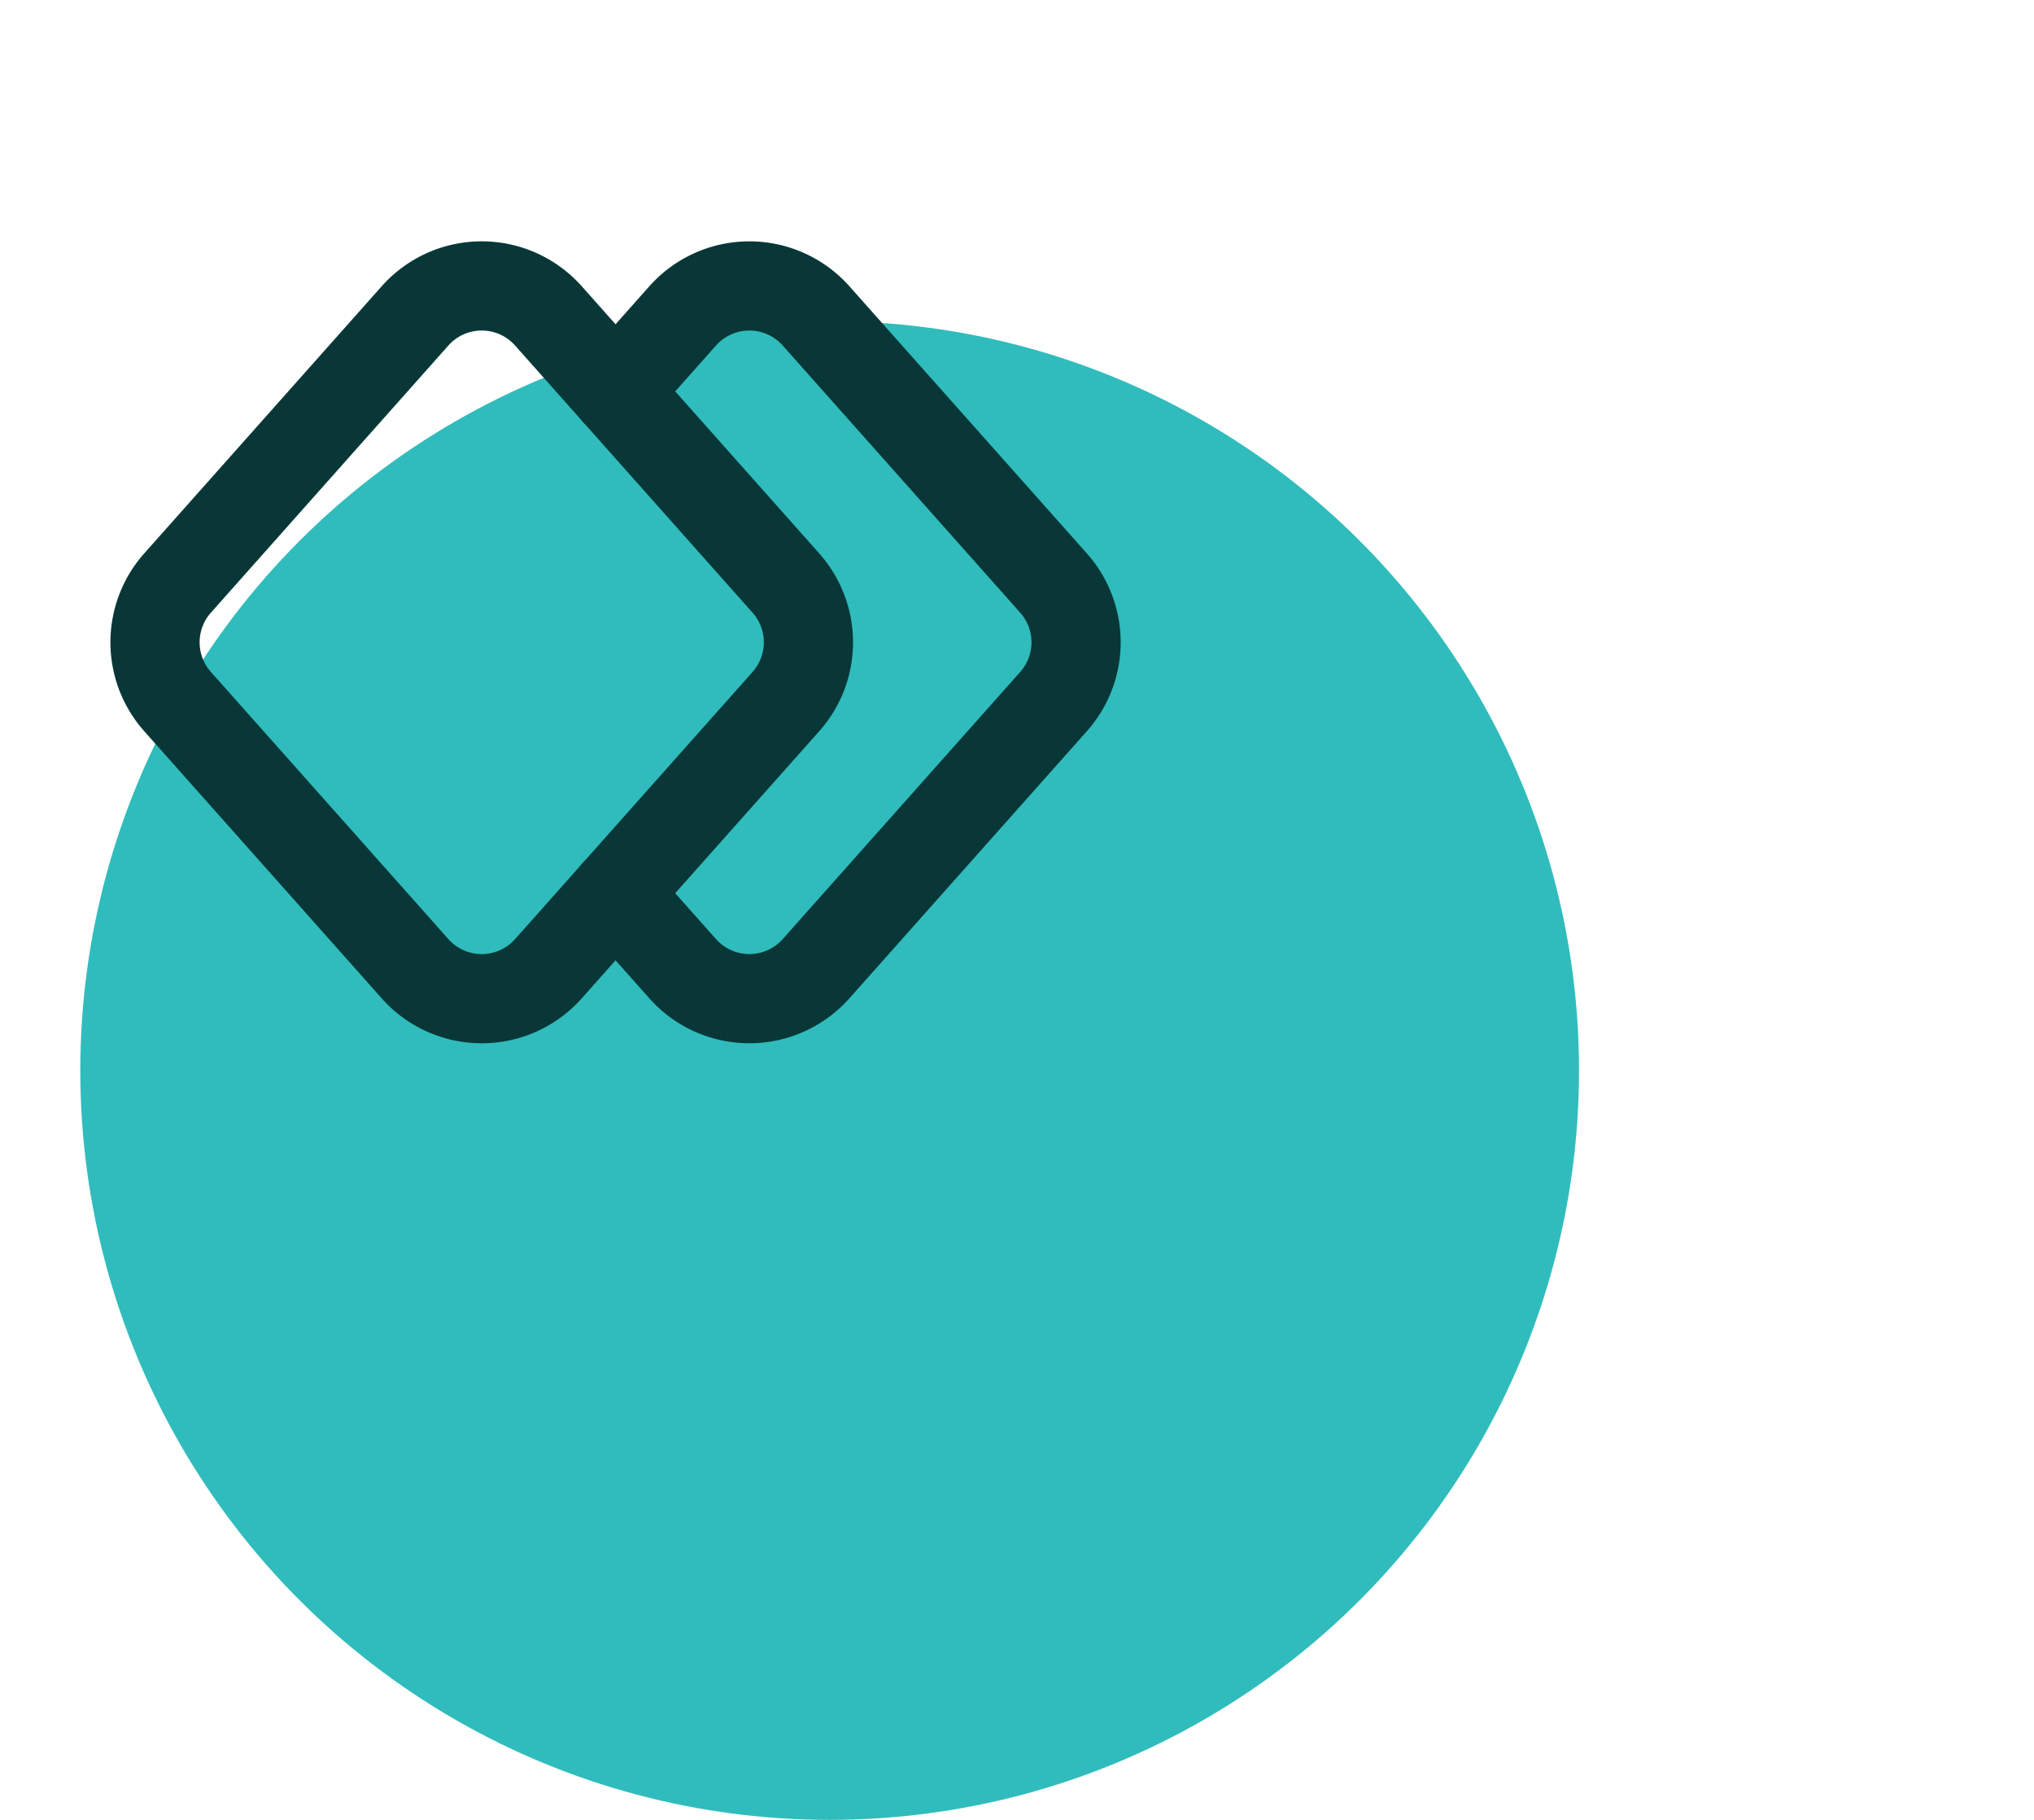
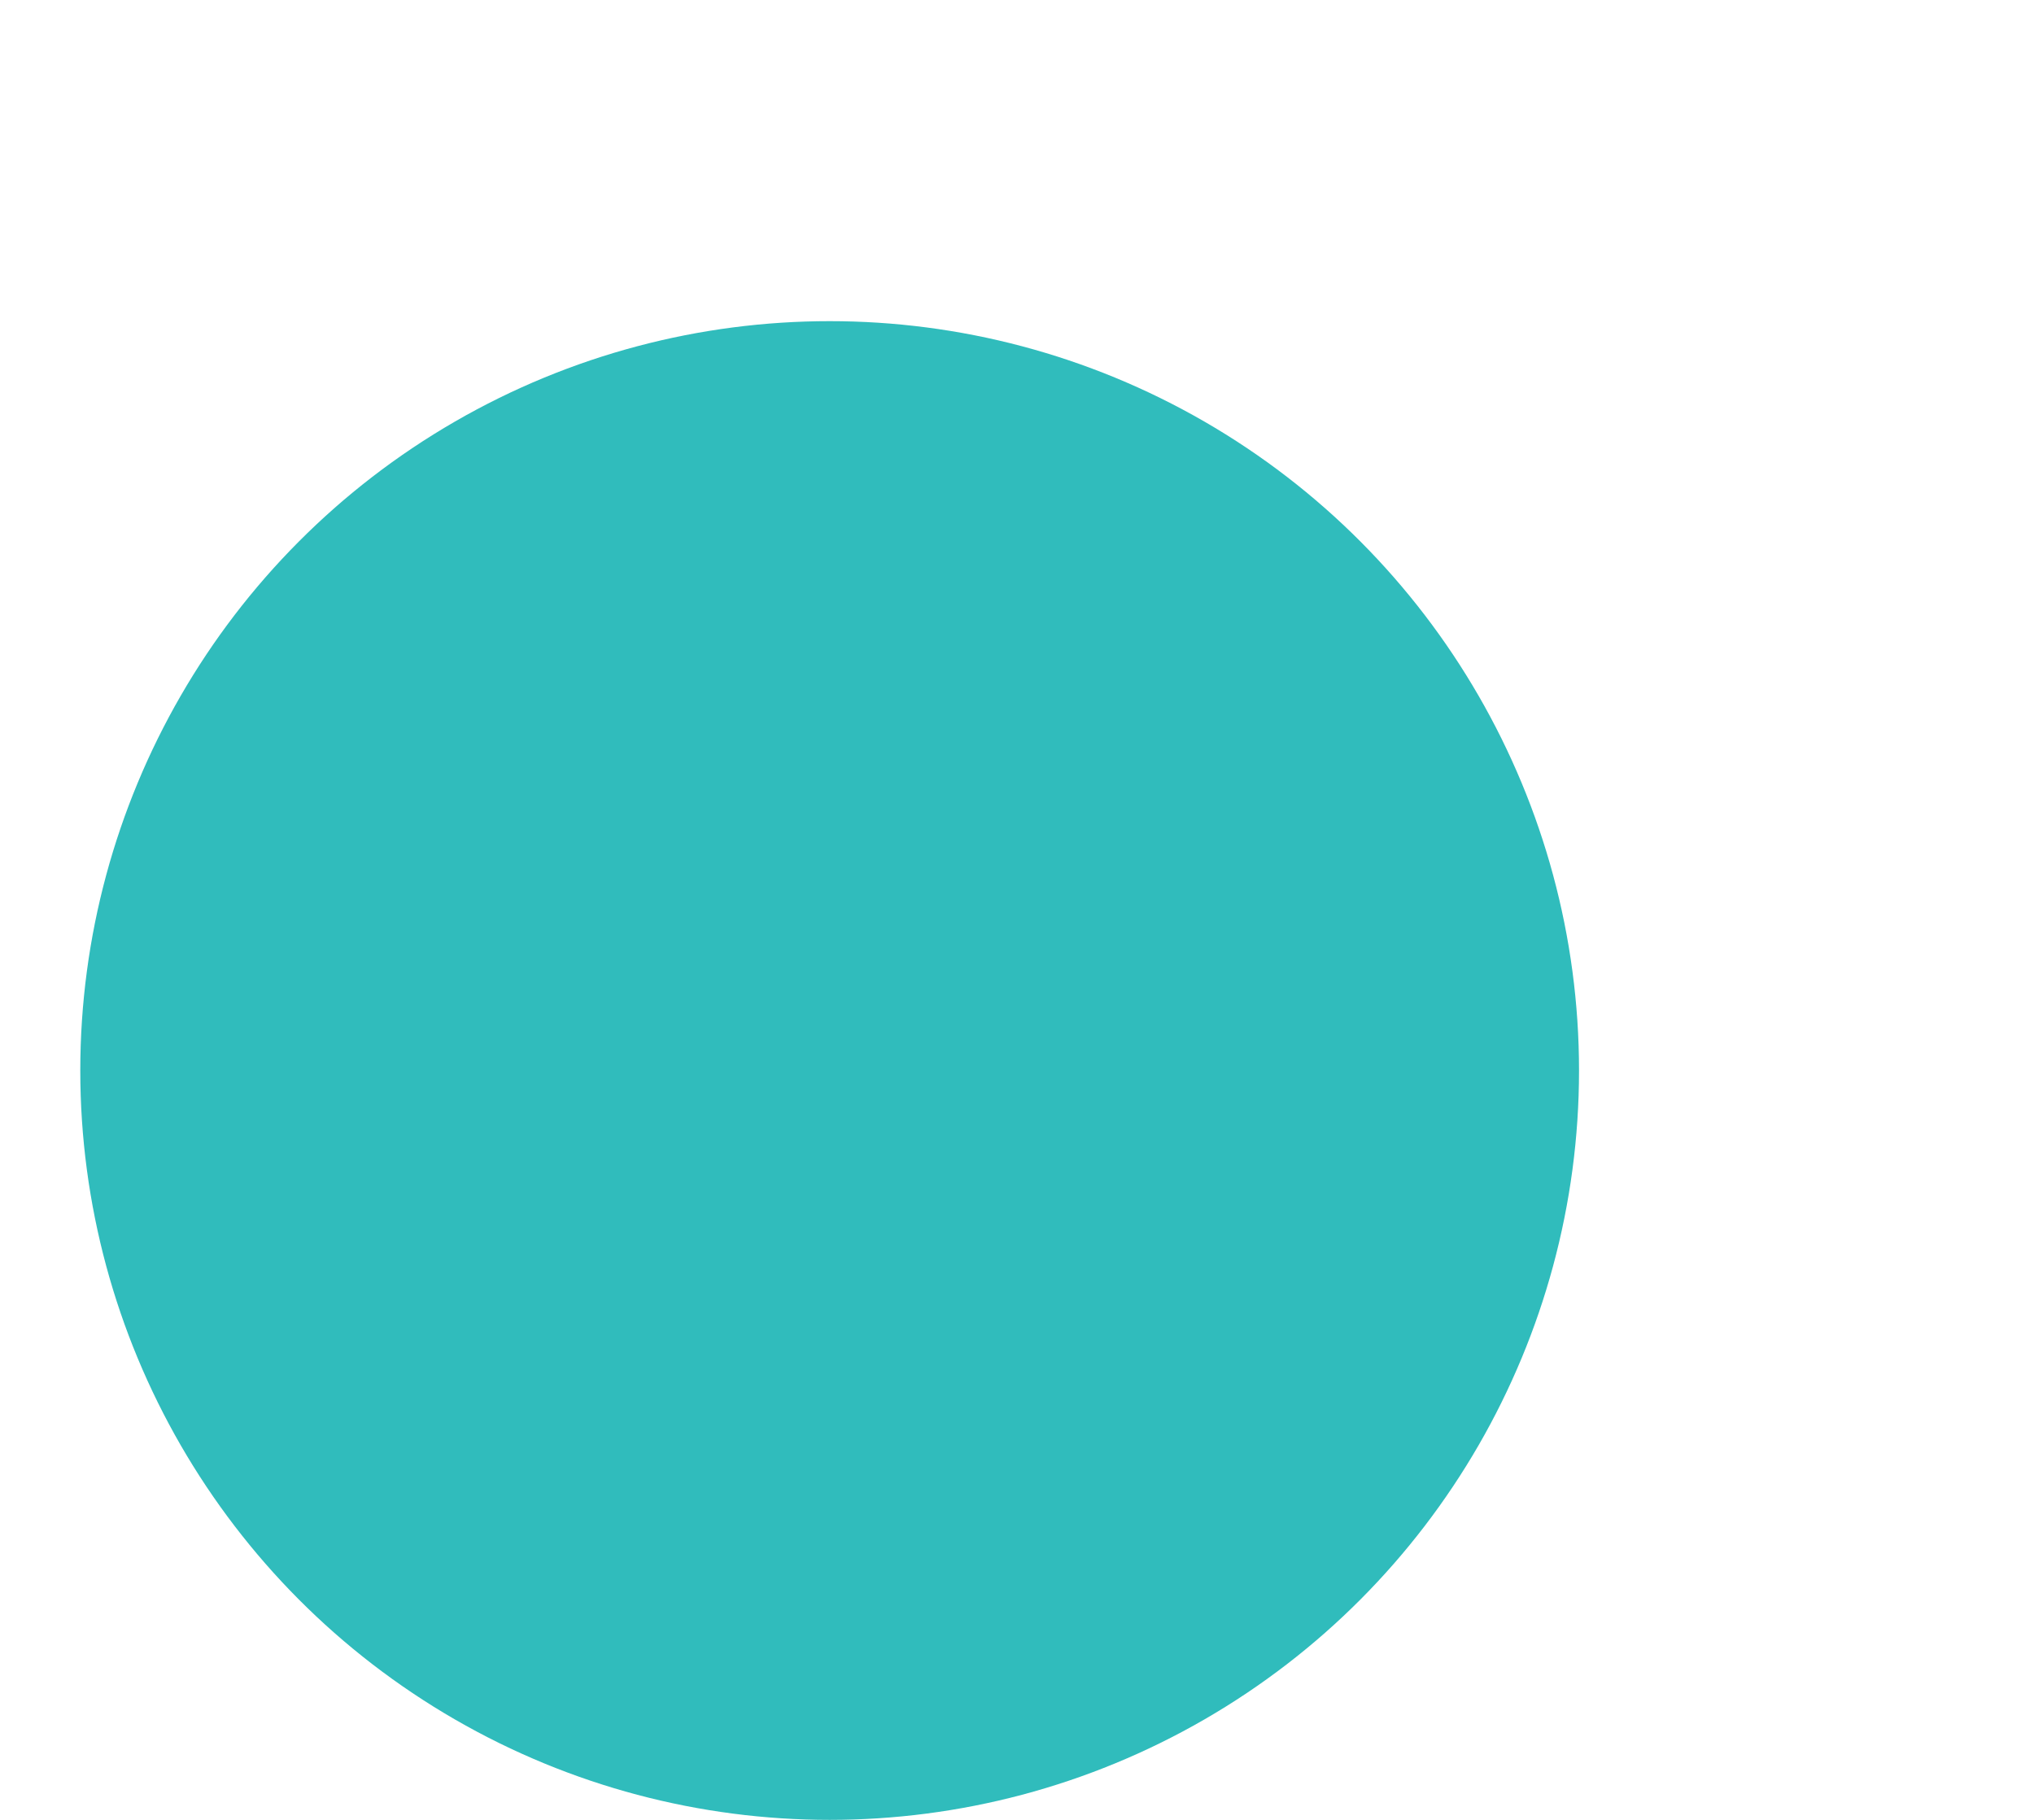
<svg xmlns="http://www.w3.org/2000/svg" width="76" height="68" fill="none">
  <circle cx="31" cy="40" r="28" fill="#30BCBC" />
  <g filter="url(#a)" stroke="#093737" stroke-width="3.333" stroke-linecap="round" stroke-linejoin="round">
-     <path d="m29.365 22.215-8.874 9.982a3.333 3.333 0 0 1-4.983 0l-8.873-9.982a3.333 3.333 0 0 1 0-4.43l8.873-9.982a3.333 3.333 0 0 1 4.983 0l8.874 9.983a3.333 3.333 0 0 1 0 4.429z" />
-     <path d="m23 10.625 2.509-2.822a3.333 3.333 0 0 1 4.982 0l8.874 9.983a3.333 3.333 0 0 1 0 4.429l-8.874 9.982a3.333 3.333 0 0 1-4.982 0L23 29.375" />
-   </g>
+     </g>
  <defs>
    <filter id="a" x="-1" y="0" width="48" height="48" filterUnits="userSpaceOnUse" color-interpolation-filters="sRGB">
      <feFlood flood-opacity="0" result="BackgroundImageFix" />
      <feColorMatrix in="SourceAlpha" values="0 0 0 0 0 0 0 0 0 0 0 0 0 0 0 0 0 0 127 0" result="hardAlpha" />
      <feOffset dy="4" />
      <feGaussianBlur stdDeviation="2" />
      <feComposite in2="hardAlpha" operator="out" />
      <feColorMatrix values="0 0 0 0 0 0 0 0 0 0 0 0 0 0 0 0 0 0 0.25 0" />
      <feBlend in2="BackgroundImageFix" result="effect1_dropShadow_2105_587" />
      <feBlend in="SourceGraphic" in2="effect1_dropShadow_2105_587" result="shape" />
    </filter>
  </defs>
</svg>